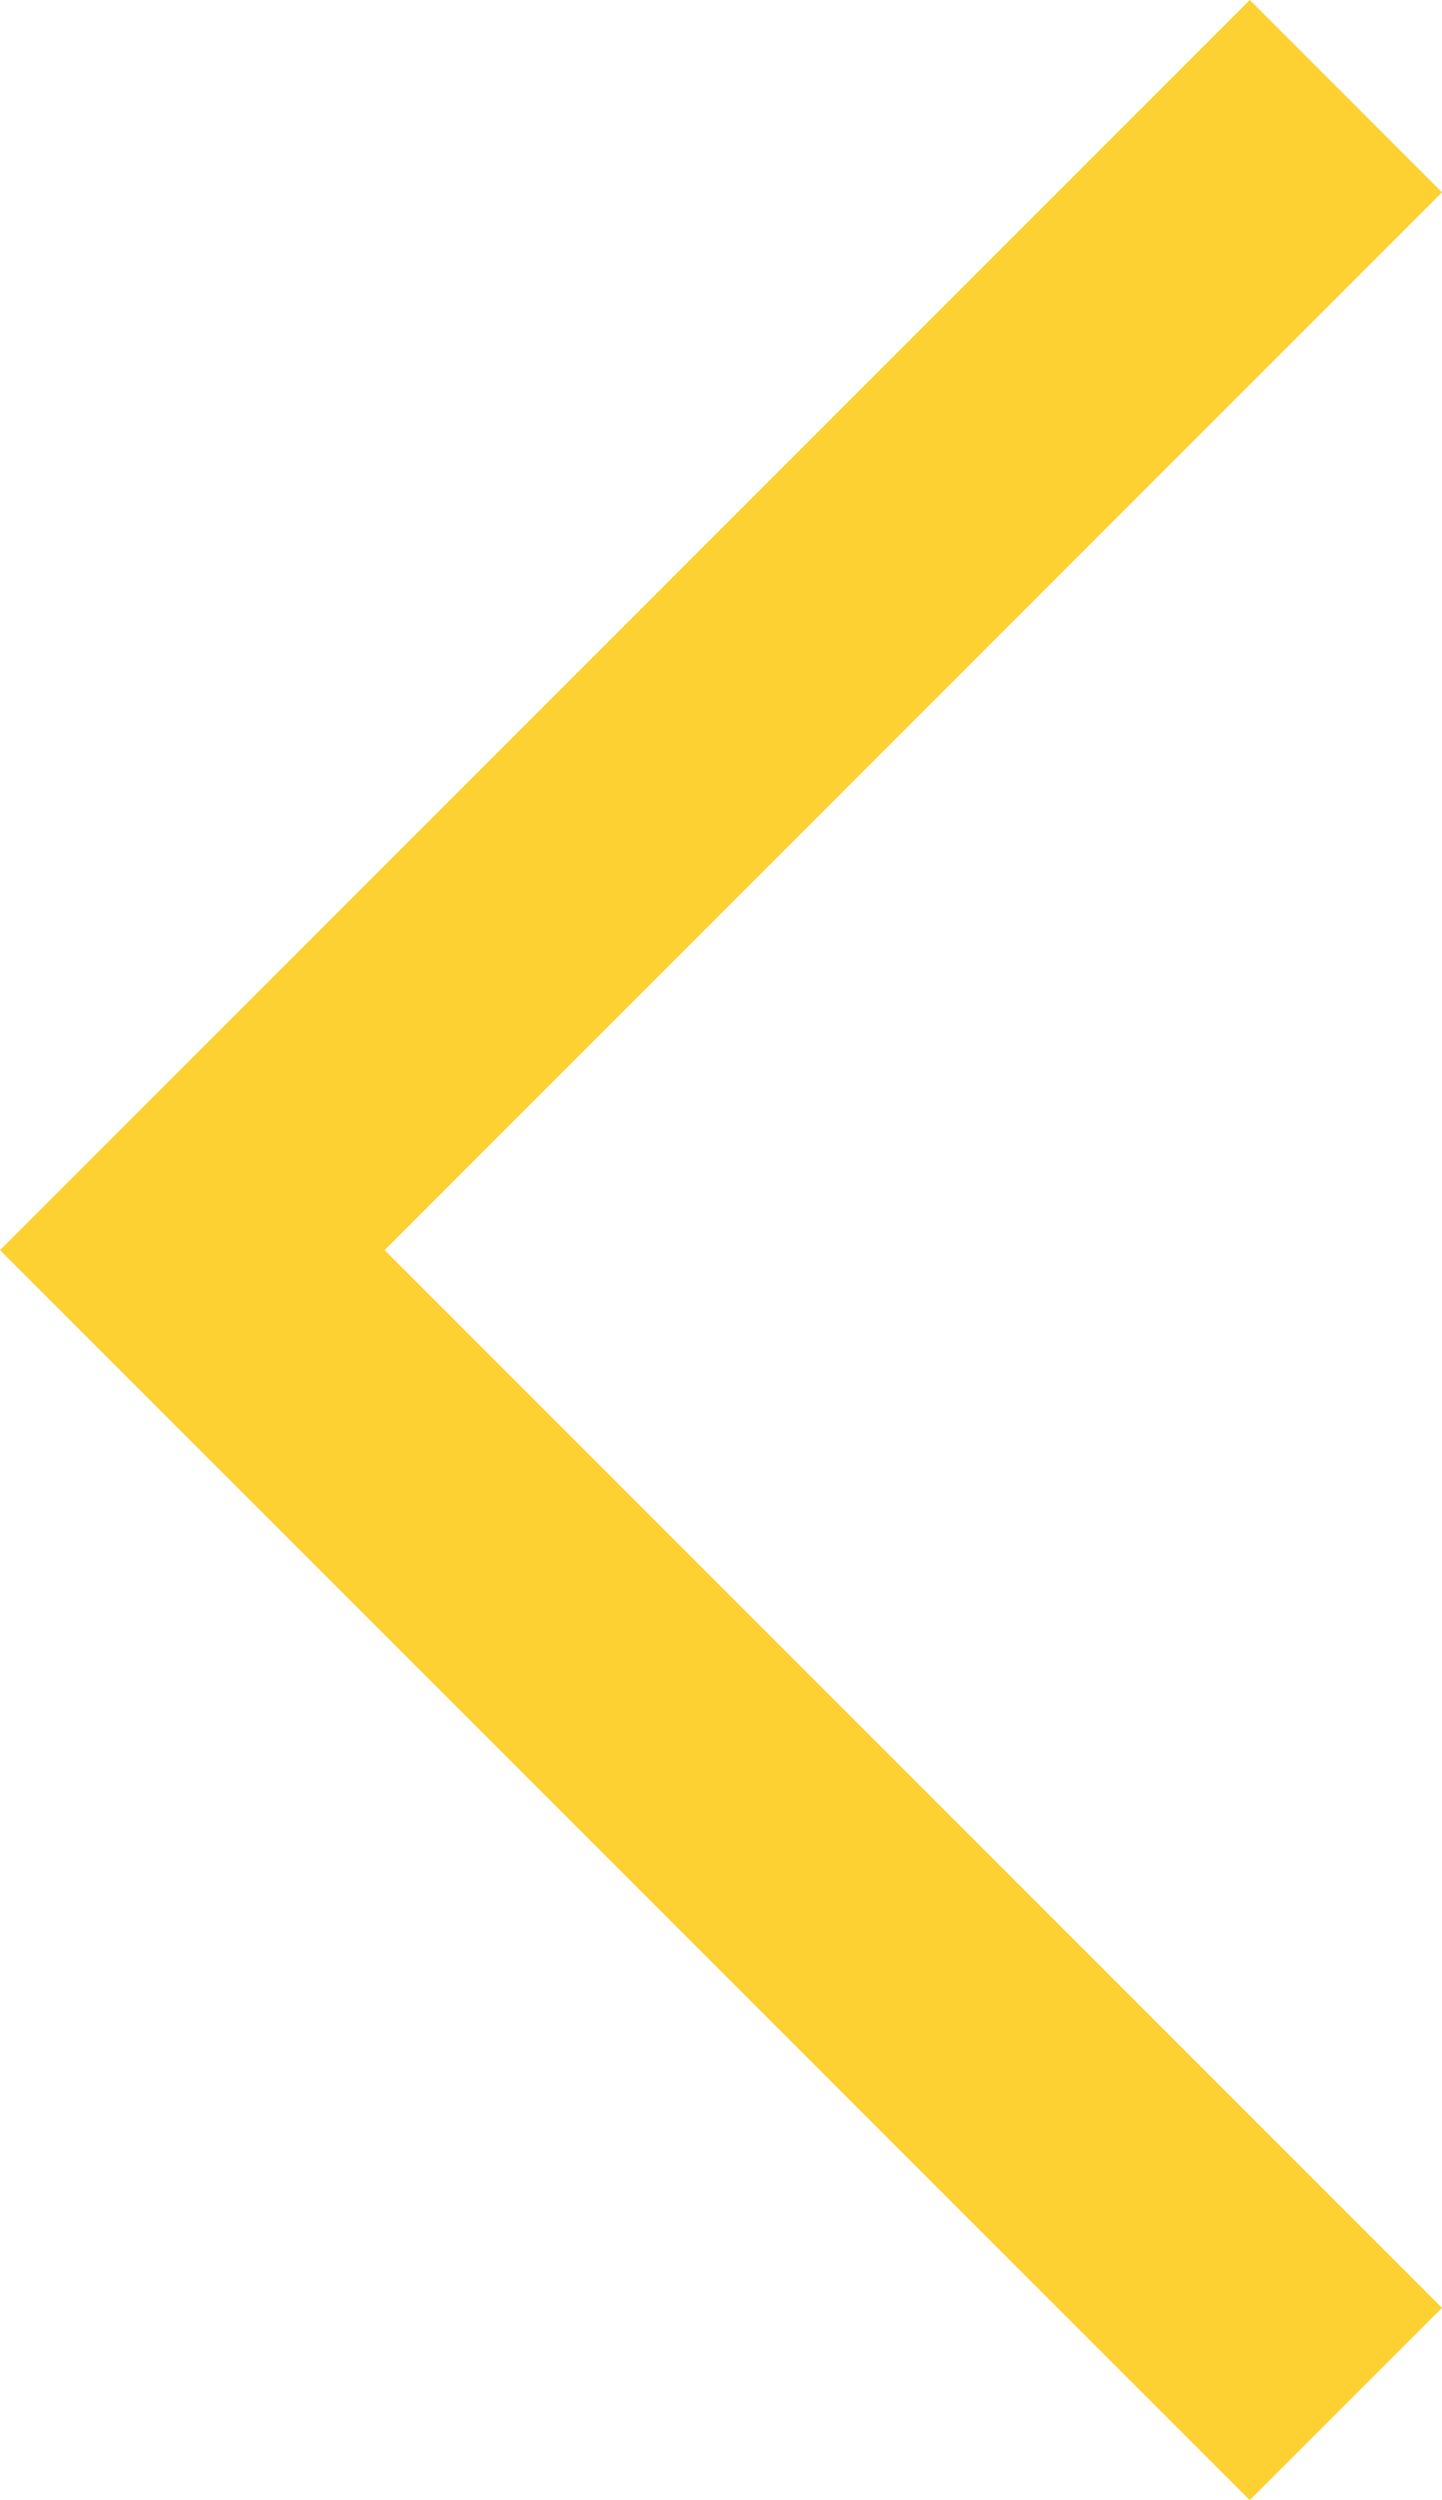
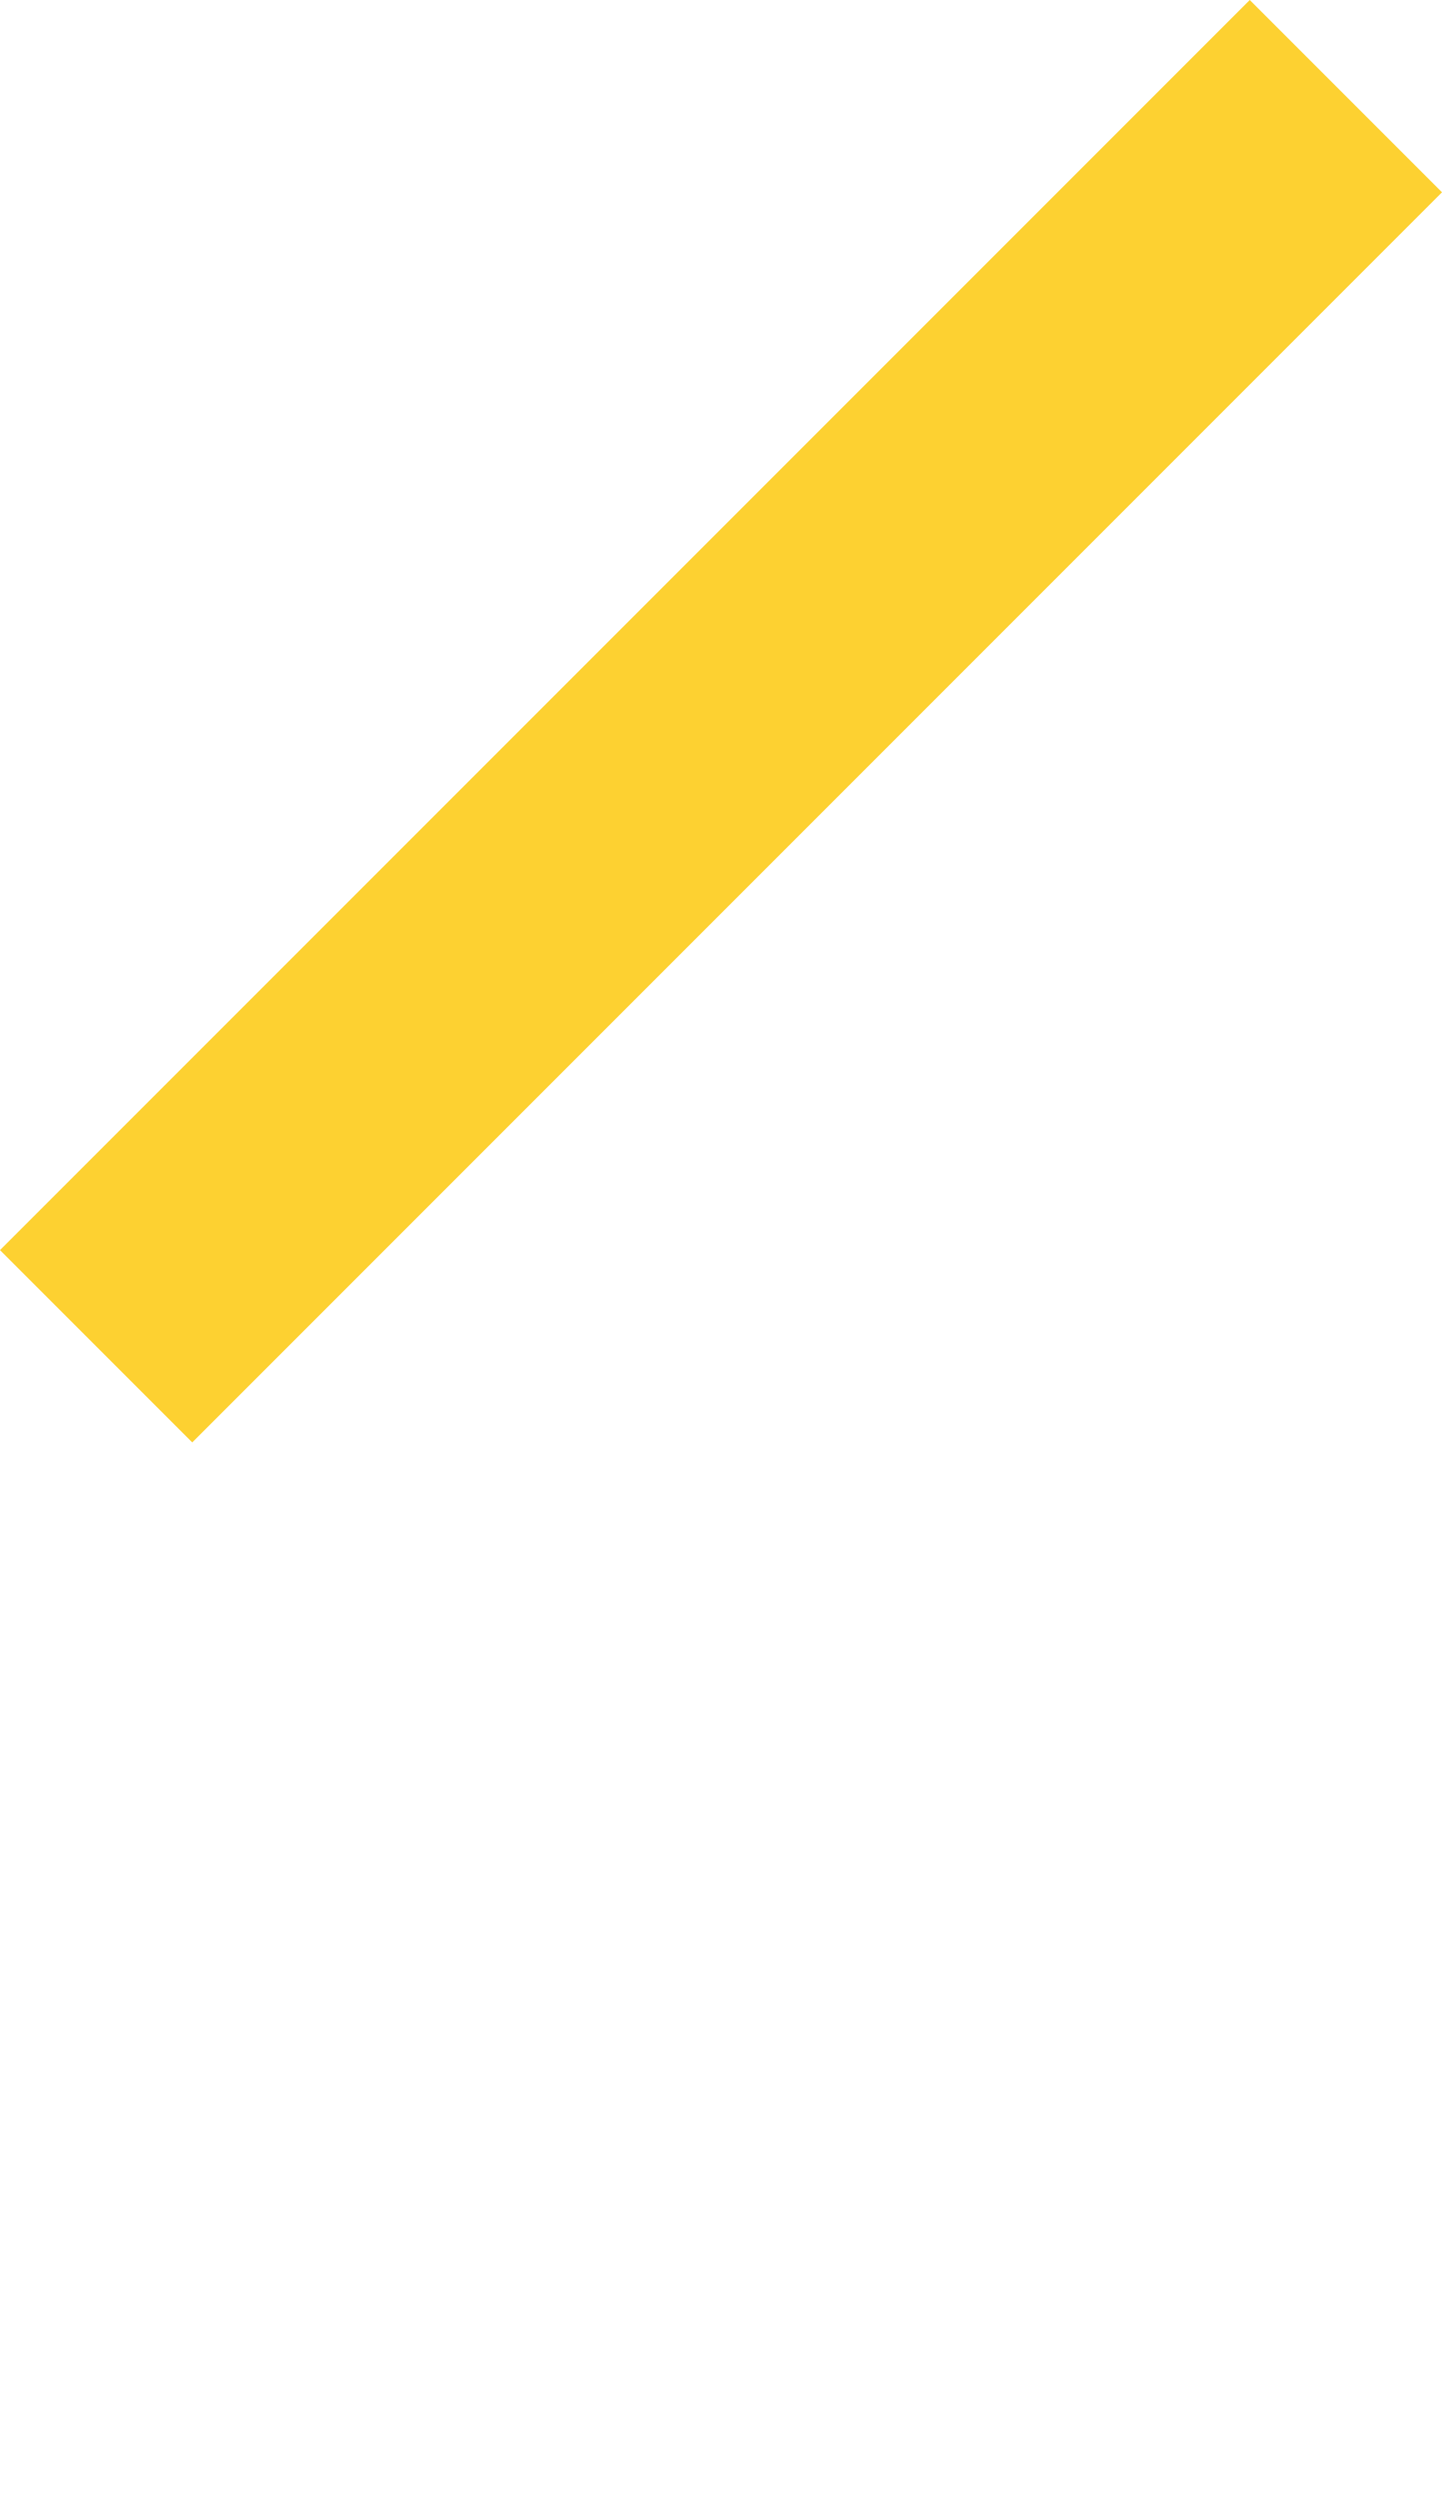
<svg xmlns="http://www.w3.org/2000/svg" width="15.167" height="26.289" viewBox="0 0 15.167 26.289">
  <g id="コンポーネント_22_5" data-name="コンポーネント 22 – 5" transform="translate(15.167 26.289) rotate(180)">
    <g id="グループ_772" data-name="グループ 772" transform="translate(58 220.704) rotate(180)">
-       <path id="close_FILL0_wght400_GRAD0_opsz48" d="M16.768,23.495l2.022-2.022L29.913,10.35l2.022,2.022L20.813,23.495,31.935,34.617l-2.022,2.022L18.79,25.517Z" transform="translate(26.065 184.065)" fill="#fdd131" />
+       <path id="close_FILL0_wght400_GRAD0_opsz48" d="M16.768,23.495l2.022-2.022L29.913,10.35l2.022,2.022l-2.022,2.022L18.79,25.517Z" transform="translate(26.065 184.065)" fill="#fdd131" />
    </g>
  </g>
</svg>